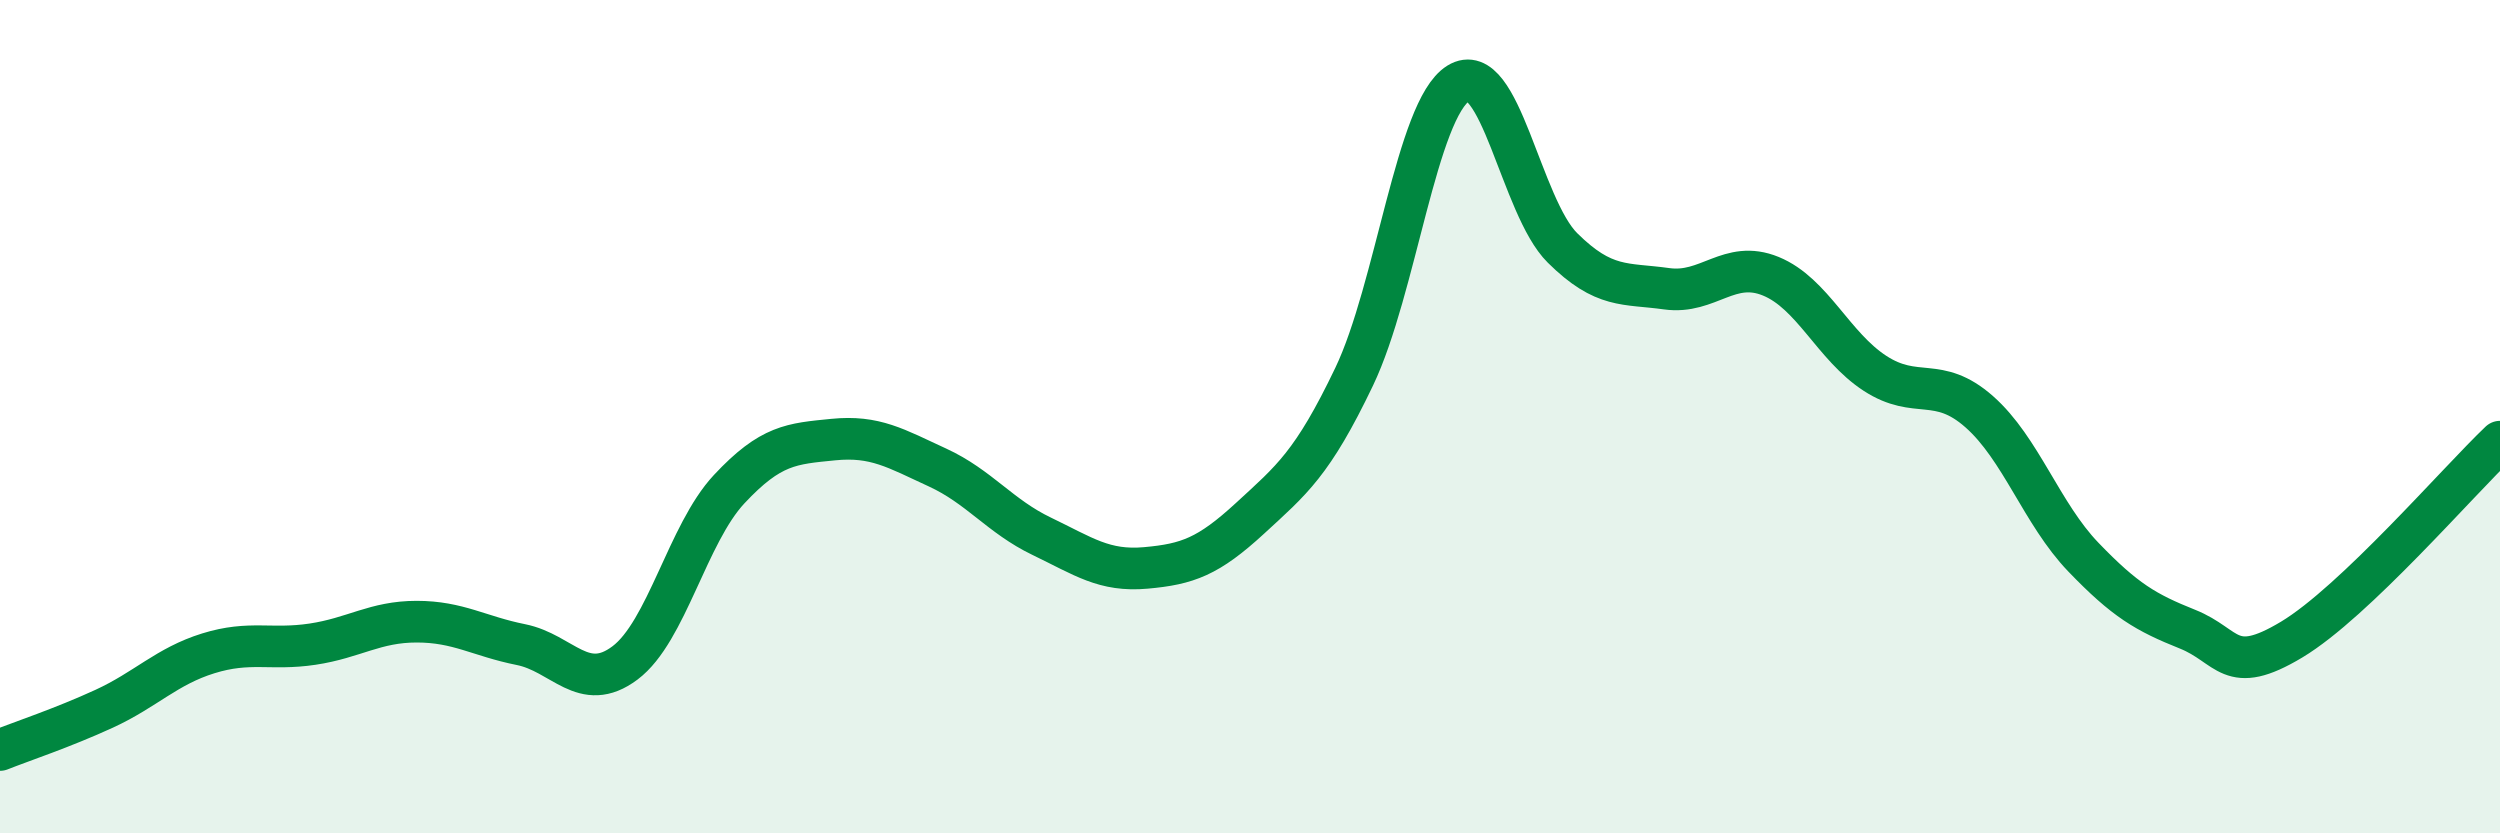
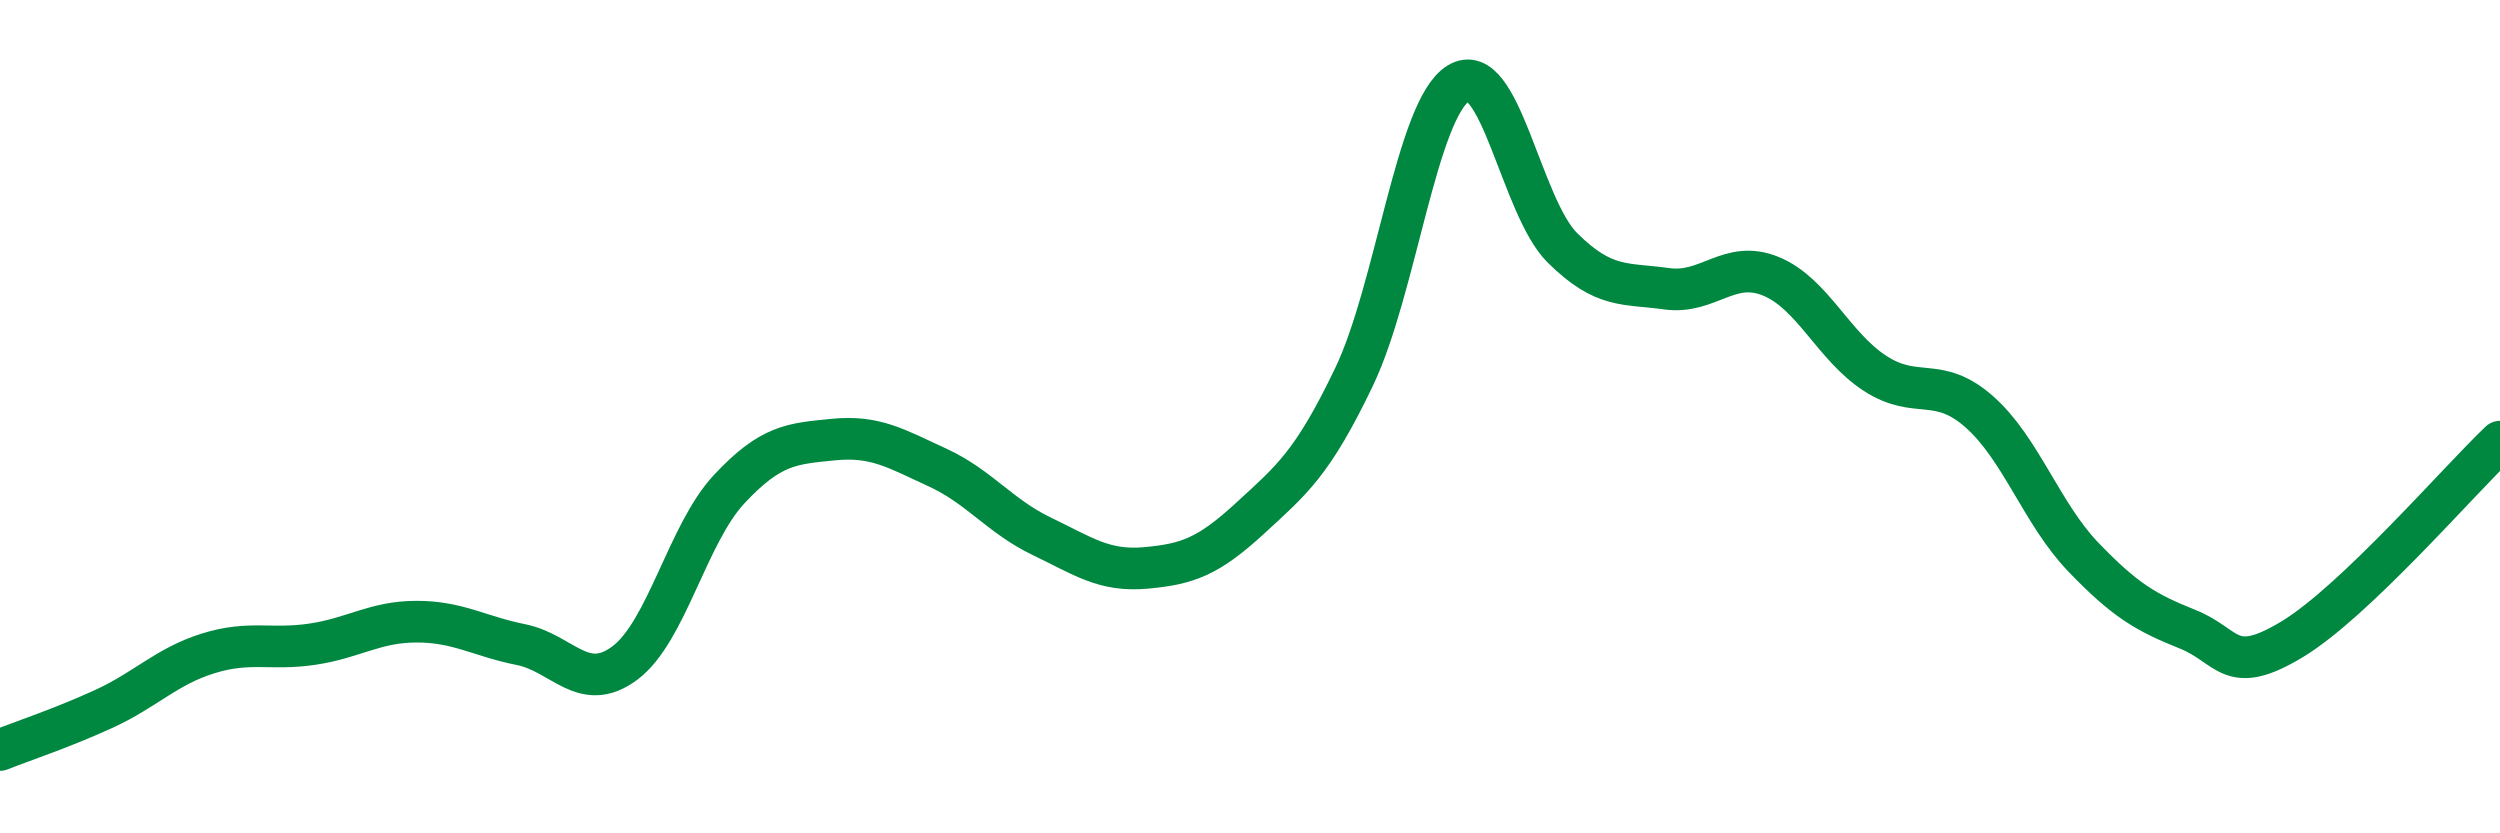
<svg xmlns="http://www.w3.org/2000/svg" width="60" height="20" viewBox="0 0 60 20">
-   <path d="M 0,18 C 0.5,17.8 1.5,17.47 2.5,17.01 C 3.5,16.55 4,15.99 5,15.68 C 6,15.37 6.5,15.61 7.5,15.46 C 8.5,15.31 9,14.92 10,14.92 C 11,14.92 11.5,15.27 12.5,15.47 C 13.5,15.67 14,16.66 15,15.91 C 16,15.16 16.5,12.81 17.5,11.74 C 18.5,10.67 19,10.65 20,10.55 C 21,10.45 21.5,10.76 22.5,11.22 C 23.5,11.68 24,12.39 25,12.87 C 26,13.35 26.5,13.72 27.5,13.63 C 28.5,13.54 29,13.36 30,12.44 C 31,11.52 31.5,11.13 32.5,9.04 C 33.5,6.95 34,2.62 35,2 C 36,1.38 36.5,4.96 37.5,5.95 C 38.5,6.94 39,6.79 40,6.93 C 41,7.07 41.5,6.22 42.5,6.63 C 43.5,7.04 44,8.31 45,8.96 C 46,9.61 46.5,9 47.5,9.88 C 48.5,10.76 49,12.33 50,13.37 C 51,14.41 51.5,14.7 52.5,15.1 C 53.5,15.5 53.5,16.25 55,15.35 C 56.5,14.45 59,11.55 60,10.6L60 20L0 20Z" fill="#008740" opacity="0.1" stroke-linecap="round" stroke-linejoin="round" />
  <path d="M 0,18 C 0.5,17.8 1.5,17.47 2.5,17.01 C 3.5,16.55 4,15.99 5,15.68 C 6,15.37 6.5,15.61 7.5,15.46 C 8.5,15.31 9,14.92 10,14.92 C 11,14.92 11.5,15.27 12.5,15.47 C 13.5,15.67 14,16.66 15,15.91 C 16,15.16 16.5,12.81 17.5,11.74 C 18.5,10.67 19,10.65 20,10.55 C 21,10.45 21.5,10.76 22.5,11.22 C 23.5,11.68 24,12.39 25,12.87 C 26,13.35 26.5,13.72 27.5,13.63 C 28.5,13.54 29,13.36 30,12.44 C 31,11.52 31.5,11.13 32.5,9.04 C 33.5,6.95 34,2.62 35,2 C 36,1.38 36.5,4.96 37.5,5.95 C 38.5,6.94 39,6.79 40,6.93 C 41,7.07 41.5,6.22 42.5,6.63 C 43.5,7.04 44,8.31 45,8.96 C 46,9.61 46.5,9 47.5,9.88 C 48.5,10.76 49,12.33 50,13.37 C 51,14.41 51.5,14.7 52.5,15.1 C 53.5,15.5 53.5,16.25 55,15.35 C 56.5,14.45 59,11.55 60,10.6" stroke="#008740" stroke-width="1" fill="none" stroke-linecap="round" stroke-linejoin="round" />
</svg>